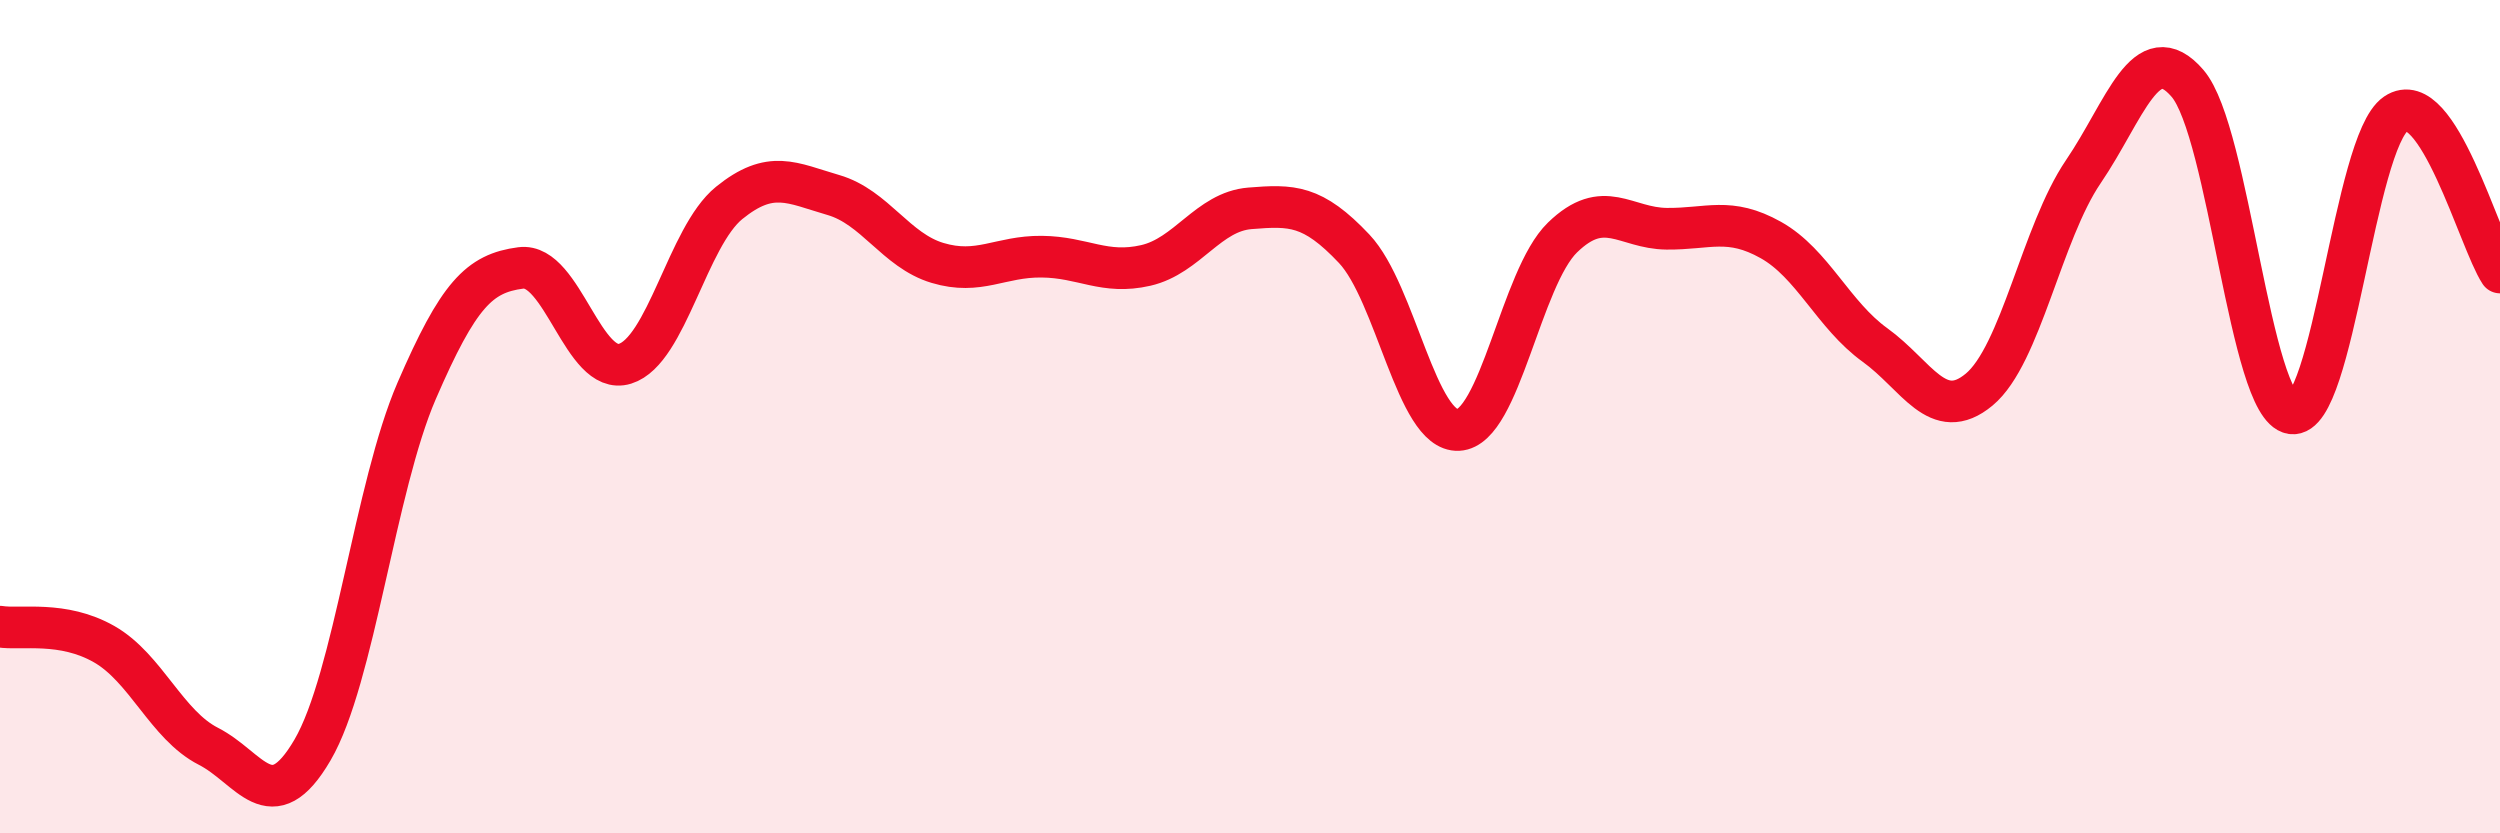
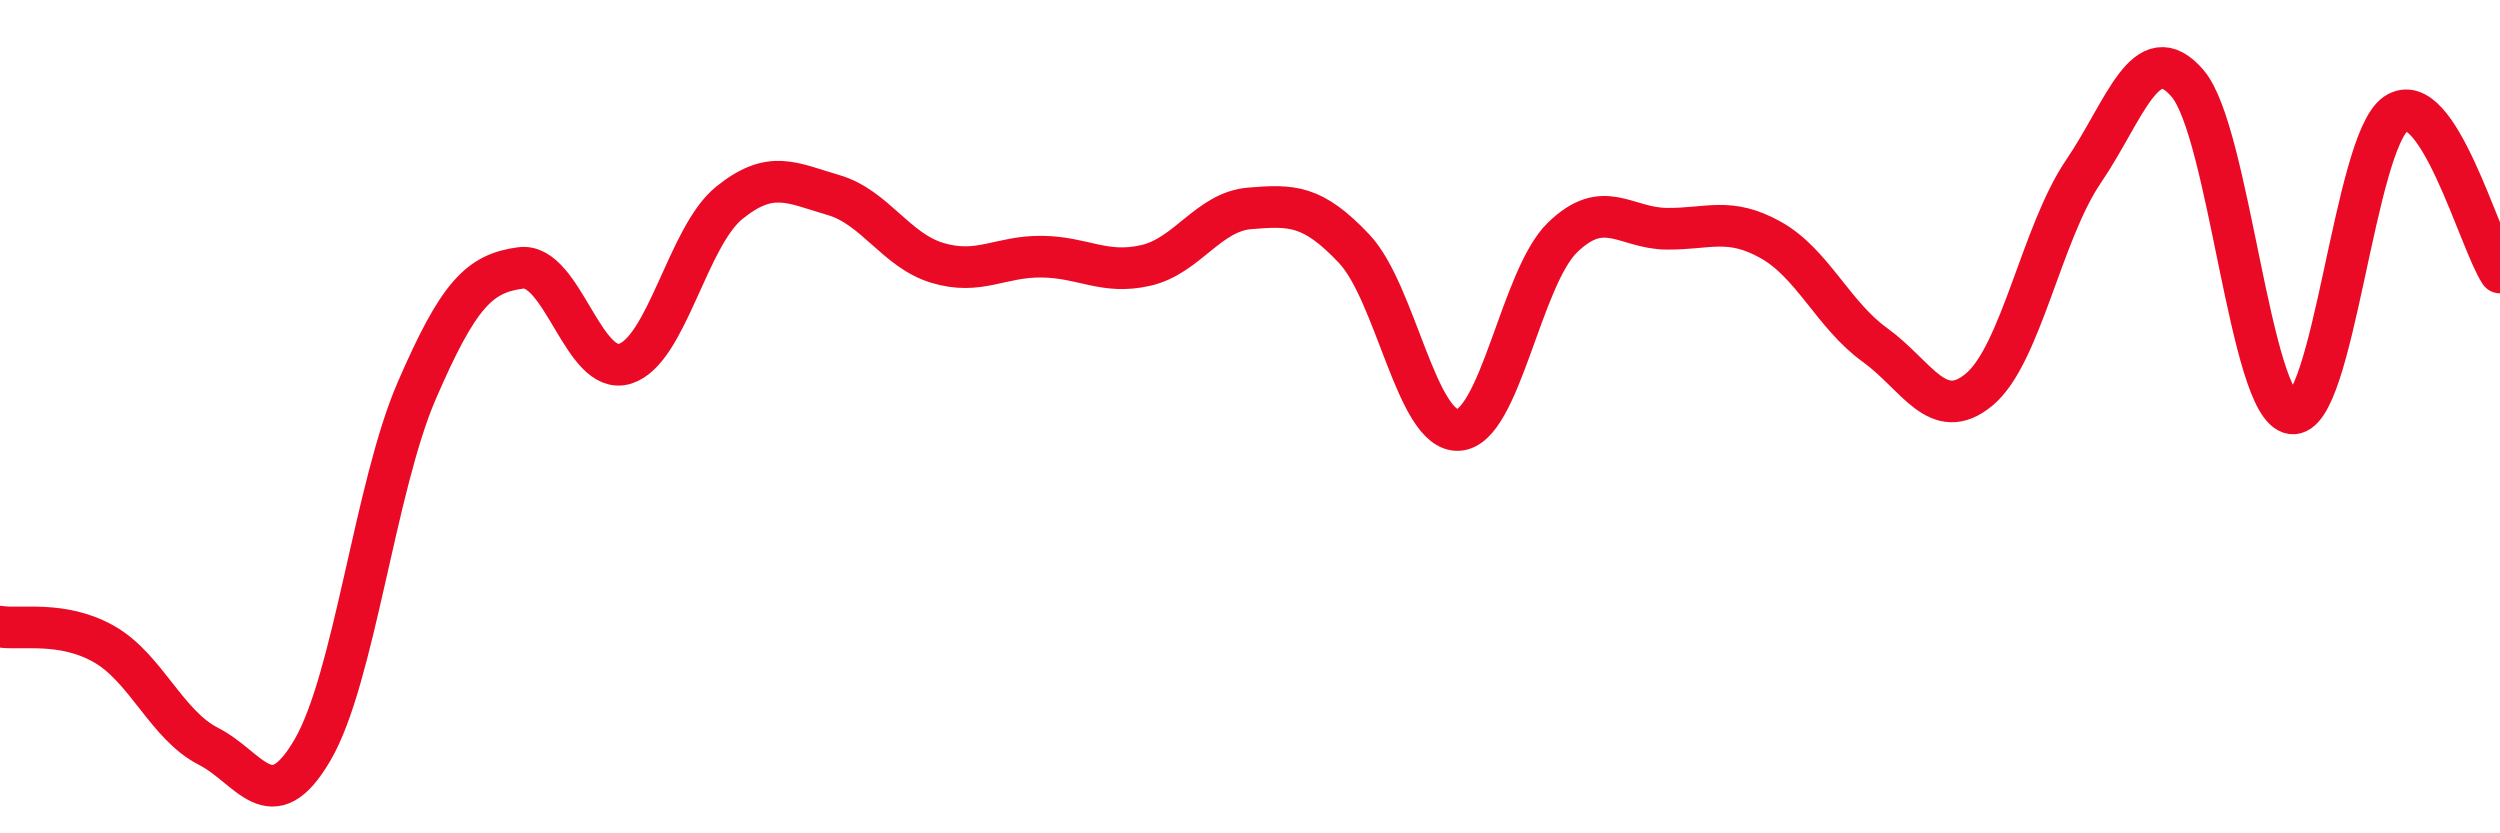
<svg xmlns="http://www.w3.org/2000/svg" width="60" height="20" viewBox="0 0 60 20">
-   <path d="M 0,15.04 C 0.5,15.12 1.5,14.89 2.5,15.46 C 3.5,16.03 4,17.4 5,17.91 C 6,18.42 6.5,19.71 7.5,18 C 8.5,16.29 9,11.69 10,9.38 C 11,7.07 11.5,6.56 12.5,6.43 C 13.5,6.3 14,9.04 15,8.73 C 16,8.42 16.5,5.68 17.5,4.87 C 18.5,4.06 19,4.39 20,4.68 C 21,4.97 21.5,6.01 22.5,6.31 C 23.5,6.61 24,6.15 25,6.16 C 26,6.17 26.5,6.6 27.5,6.37 C 28.5,6.14 29,5.08 30,5 C 31,4.92 31.5,4.91 32.5,5.97 C 33.5,7.03 34,10.37 35,10.32 C 36,10.27 36.5,6.67 37.5,5.7 C 38.5,4.73 39,5.48 40,5.49 C 41,5.5 41.5,5.2 42.5,5.76 C 43.5,6.32 44,7.56 45,8.28 C 46,9 46.5,10.18 47.5,9.35 C 48.5,8.52 49,5.59 50,4.12 C 51,2.65 51.5,0.84 52.5,2 C 53.5,3.16 54,9.77 55,9.92 C 56,10.07 56.5,3.41 57.5,2.73 C 58.5,2.05 59.5,5.78 60,6.54L60 20L0 20Z" fill="#EB0A25" opacity="0.1" stroke-linecap="round" stroke-linejoin="round" />
  <path d="M 0,15.04 C 0.5,15.12 1.5,14.89 2.5,15.46 C 3.5,16.03 4,17.4 5,17.91 C 6,18.42 6.5,19.71 7.5,18 C 8.5,16.29 9,11.69 10,9.38 C 11,7.07 11.5,6.56 12.5,6.43 C 13.5,6.3 14,9.04 15,8.73 C 16,8.42 16.5,5.68 17.5,4.87 C 18.5,4.06 19,4.39 20,4.68 C 21,4.97 21.5,6.01 22.5,6.31 C 23.5,6.61 24,6.15 25,6.16 C 26,6.17 26.5,6.6 27.5,6.37 C 28.5,6.14 29,5.08 30,5 C 31,4.92 31.5,4.91 32.5,5.97 C 33.5,7.03 34,10.37 35,10.32 C 36,10.27 36.5,6.67 37.5,5.7 C 38.5,4.73 39,5.48 40,5.49 C 41,5.5 41.5,5.2 42.5,5.76 C 43.5,6.32 44,7.56 45,8.28 C 46,9 46.5,10.18 47.5,9.35 C 48.5,8.52 49,5.59 50,4.12 C 51,2.65 51.5,0.84 52.5,2 C 53.5,3.16 54,9.77 55,9.92 C 56,10.07 56.5,3.41 57.5,2.73 C 58.5,2.05 59.5,5.78 60,6.54" stroke="#EB0A25" stroke-width="1" fill="none" stroke-linecap="round" stroke-linejoin="round" />
</svg>